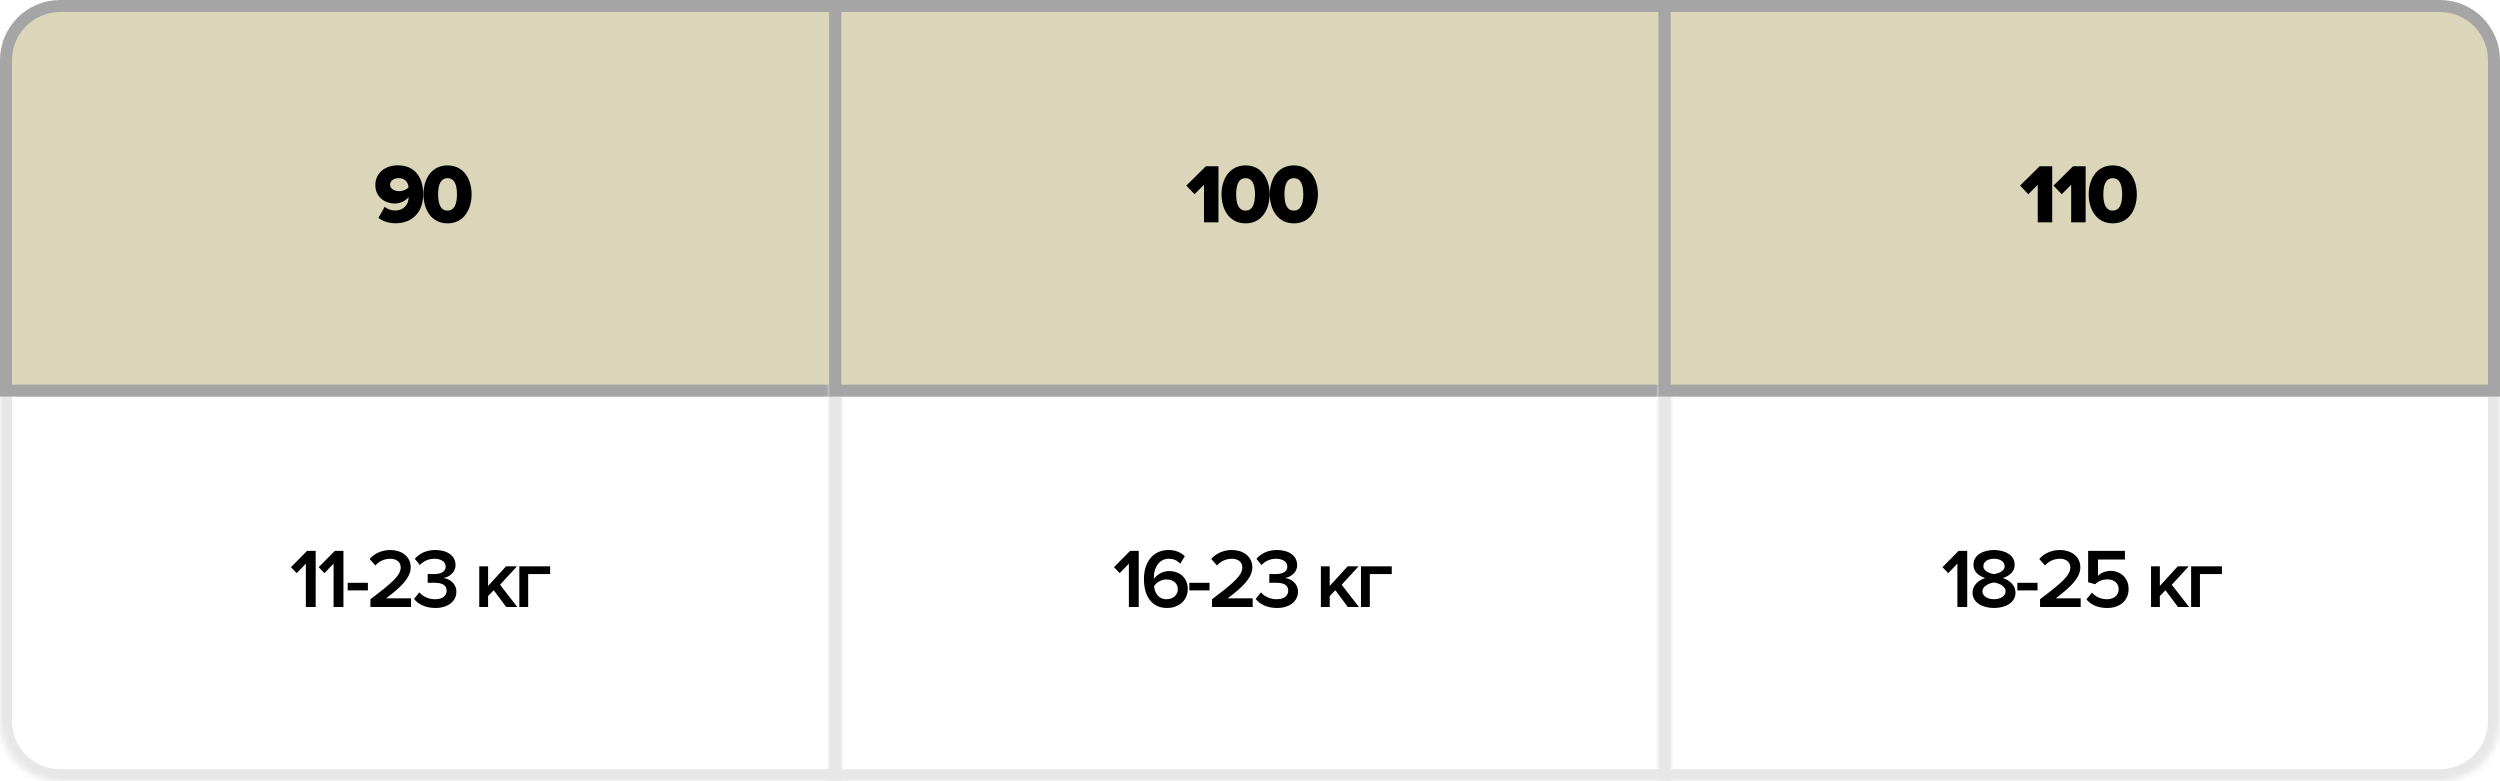
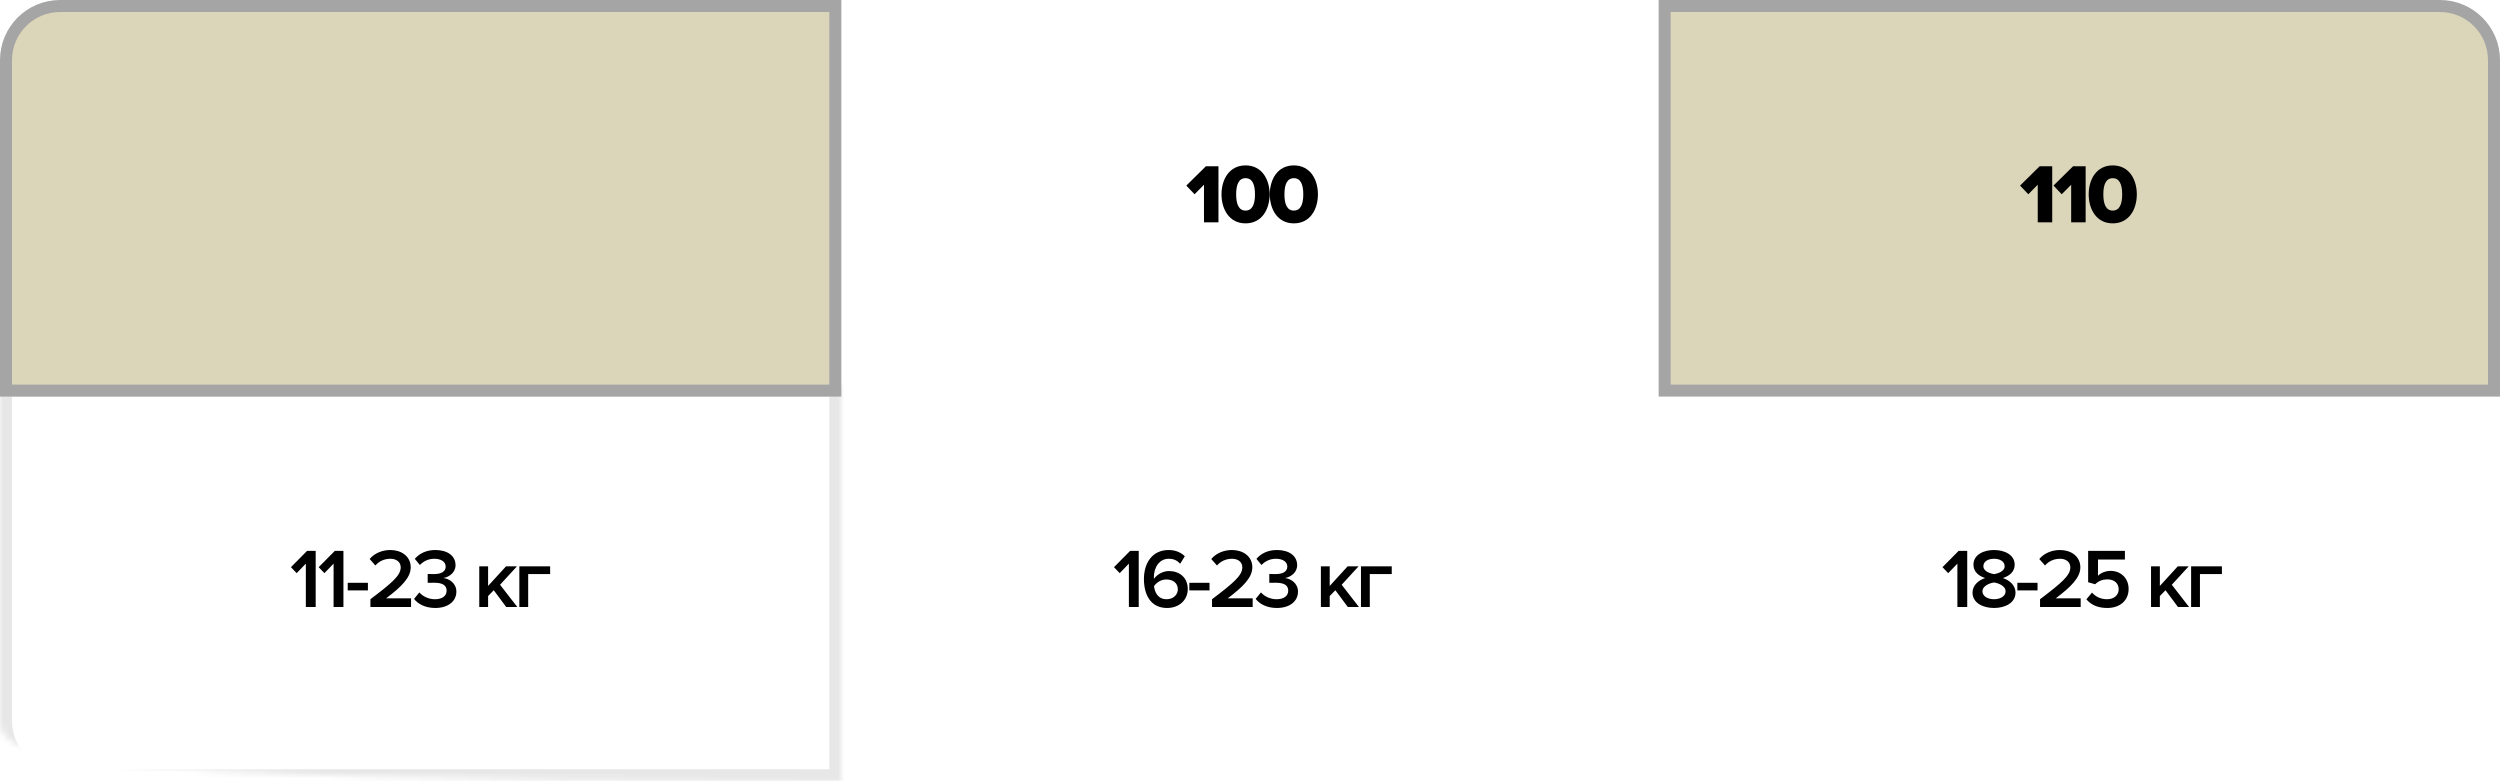
<svg xmlns="http://www.w3.org/2000/svg" width="416" height="130" viewBox="0 0 416 130" fill="none">
  <mask id="path-1-inside-1_1116_4141" fill="white">
-     <path d="M0 64H140V130H10C4.477 130 0 125.523 0 120V64Z" />
+     <path d="M0 64H140V130C4.477 130 0 125.523 0 120V64Z" />
  </mask>
  <path d="M0 64V62H-2V64H0ZM140 64H142V62H140V64ZM140 130V132H142V130H140ZM0 66H140V62H0V66ZM138 64V130H142V64H138ZM140 128H10V132H140V128ZM2 120V64H-2V120H2ZM10 128C5.582 128 2 124.418 2 120H-2C-2 126.627 3.373 132 10 132V128Z" fill="#E7E7E7" mask="url(#path-1-inside-1_1116_4141)" />
  <path d="M52.529 101H50.891V93.79L49.365 95.372L48.413 94.378L51.101 91.662H52.529V101ZM57.147 101H55.509V93.79L53.983 95.372L53.031 94.378L55.719 91.662H57.147V101ZM61.22 98.242H57.86V96.982H61.22V98.242ZM68.399 101H61.637V99.712C65.263 96.968 66.677 95.75 66.677 94.406C66.677 93.426 65.837 92.978 64.983 92.978C63.891 92.978 63.051 93.426 62.463 94.098L61.511 93.02C62.337 92.026 63.653 91.522 64.955 91.522C66.761 91.522 68.343 92.544 68.343 94.406C68.343 96.128 66.761 97.668 64.255 99.558H68.399V101ZM72.427 101.168C70.761 101.168 69.529 100.496 68.899 99.656L69.781 98.578C70.383 99.278 71.377 99.712 72.371 99.712C73.603 99.712 74.317 99.152 74.317 98.284C74.317 97.36 73.575 96.968 72.245 96.968C71.853 96.968 71.307 96.968 71.167 96.982V95.512C71.335 95.526 71.881 95.526 72.245 95.526C73.337 95.526 74.163 95.148 74.163 94.294C74.163 93.426 73.323 92.978 72.273 92.978C71.321 92.978 70.537 93.342 69.865 94.014L69.025 92.992C69.739 92.152 70.873 91.522 72.427 91.522C74.443 91.522 75.801 92.474 75.801 94.042C75.801 95.288 74.737 96.016 73.771 96.184C74.681 96.268 75.941 97.01 75.941 98.452C75.941 100.034 74.583 101.168 72.427 101.168ZM86.078 101H84.23L82.158 98.214L81.22 99.18V101H79.75V94.238H81.22V97.5L84.202 94.238H86.022L83.208 97.304L86.078 101ZM91.543 94.238V95.526H87.889V101H86.419V94.238H91.543Z" fill="black" />
  <path d="M1 10C1 5.029 5.029 1 10 1H139V65H1V10Z" fill="#DBD5B9" stroke="#A5A5A5" stroke-width="2" />
-   <path d="M65.802 37.154C64.71 37.154 63.673 36.818 62.974 36.258L64.01 34.41C64.528 34.83 65.046 35.026 65.802 35.026C67.159 35.026 67.986 34.032 67.986 32.898C67.986 32.856 67.986 32.828 67.986 32.786C67.523 33.402 66.641 33.864 65.704 33.864C64.023 33.864 62.456 32.772 62.456 30.784C62.456 28.866 64.01 27.508 66.18 27.508C69.133 27.508 70.421 29.636 70.421 32.324C70.421 35.292 68.629 37.154 65.802 37.154ZM66.418 31.806C67.005 31.806 67.579 31.61 67.986 31.176C67.93 30.42 67.468 29.636 66.32 29.636C65.438 29.636 64.906 30.182 64.906 30.7C64.906 31.484 65.704 31.806 66.418 31.806ZM74.47 37.168C71.74 37.168 70.466 34.802 70.466 32.338C70.466 29.874 71.74 27.522 74.47 27.522C77.2 27.522 78.474 29.874 78.474 32.338C78.474 34.802 77.2 37.168 74.47 37.168ZM74.47 35.04C75.59 35.04 76.038 33.99 76.038 32.338C76.038 30.686 75.59 29.65 74.47 29.65C73.35 29.65 72.902 30.686 72.902 32.338C72.902 33.99 73.35 35.04 74.47 35.04Z" fill="black" />
  <mask id="path-6-inside-2_1116_4141" fill="white">
    <path d="M138 64H278V130H138V64Z" />
  </mask>
-   <path d="M138 64V62H136V64H138ZM278 64H280V62H278V64ZM278 130V132H280V130H278ZM138 130H136V132H138V130ZM138 66H278V62H138V66ZM276 64V130H280V64H276ZM278 128H138V132H278V128ZM140 130V64H136V130H140Z" fill="#E7E7E7" mask="url(#path-6-inside-2_1116_4141)" />
  <path d="M189.484 101H187.846V93.79L186.32 95.372L185.368 94.378L188.056 91.662H189.484V101ZM194.2 101.168C191.456 101.168 190.35 98.942 190.35 96.352C190.35 93.65 191.764 91.522 194.466 91.522C195.628 91.522 196.524 91.942 197.154 92.558L196.384 93.804C195.894 93.286 195.362 92.978 194.466 92.978C192.912 92.978 192.002 94.42 192.002 96.058C192.002 96.156 192.002 96.24 192.016 96.324C192.436 95.694 193.416 95.022 194.522 95.022C196.202 95.022 197.644 96.044 197.644 98.032C197.644 99.768 196.286 101.168 194.2 101.168ZM194.116 99.712C195.348 99.712 195.992 98.844 195.992 98.088C195.992 96.94 195.096 96.422 194.074 96.422C193.276 96.422 192.506 96.856 192.03 97.528C192.128 98.536 192.674 99.712 194.116 99.712ZM201.265 98.242H197.905V96.982H201.265V98.242ZM208.444 101H201.682V99.712C205.308 96.968 206.722 95.75 206.722 94.406C206.722 93.426 205.882 92.978 205.028 92.978C203.936 92.978 203.096 93.426 202.508 94.098L201.556 93.02C202.382 92.026 203.698 91.522 205 91.522C206.806 91.522 208.388 92.544 208.388 94.406C208.388 96.128 206.806 97.668 204.3 99.558H208.444V101ZM212.472 101.168C210.806 101.168 209.574 100.496 208.944 99.656L209.826 98.578C210.428 99.278 211.422 99.712 212.416 99.712C213.648 99.712 214.362 99.152 214.362 98.284C214.362 97.36 213.62 96.968 212.29 96.968C211.898 96.968 211.352 96.968 211.212 96.982V95.512C211.38 95.526 211.926 95.526 212.29 95.526C213.382 95.526 214.208 95.148 214.208 94.294C214.208 93.426 213.368 92.978 212.318 92.978C211.366 92.978 210.582 93.342 209.91 94.014L209.07 92.992C209.784 92.152 210.918 91.522 212.472 91.522C214.488 91.522 215.846 92.474 215.846 94.042C215.846 95.288 214.782 96.016 213.816 96.184C214.726 96.268 215.986 97.01 215.986 98.452C215.986 100.034 214.628 101.168 212.472 101.168ZM226.123 101H224.275L222.203 98.214L221.265 99.18V101H219.795V94.238H221.265V97.5L224.247 94.238H226.067L223.253 97.304L226.123 101ZM231.588 94.238V95.526H227.934V101H226.464V94.238H231.588Z" fill="black" />
-   <rect x="139" y="1" width="138" height="64" fill="#DBD5B9" stroke="#A5A5A5" stroke-width="2" />
  <path d="M202.751 37H200.343V30.742L198.775 32.324L197.403 30.882L200.665 27.662H202.751V37ZM207.263 37.168C204.533 37.168 203.259 34.802 203.259 32.338C203.259 29.874 204.533 27.522 207.263 27.522C209.993 27.522 211.267 29.874 211.267 32.338C211.267 34.802 209.993 37.168 207.263 37.168ZM207.263 35.04C208.383 35.04 208.831 33.99 208.831 32.338C208.831 30.686 208.383 29.65 207.263 29.65C206.143 29.65 205.695 30.686 205.695 32.338C205.695 33.99 206.143 35.04 207.263 35.04ZM215.299 37.168C212.569 37.168 211.295 34.802 211.295 32.338C211.295 29.874 212.569 27.522 215.299 27.522C218.029 27.522 219.303 29.874 219.303 32.338C219.303 34.802 218.029 37.168 215.299 37.168ZM215.299 35.04C216.419 35.04 216.867 33.99 216.867 32.338C216.867 30.686 216.419 29.65 215.299 29.65C214.179 29.65 213.731 30.686 213.731 32.338C213.731 33.99 214.179 35.04 215.299 35.04Z" fill="black" />
  <mask id="path-11-inside-3_1116_4141" fill="white">
-     <path d="M276 64H416V120C416 125.523 411.523 130 406 130H276V64Z" />
-   </mask>
-   <path d="M276 64V62H274V64H276ZM416 64H418V62H416V64ZM276 130H274V132H276V130ZM276 66H416V62H276V66ZM414 64V120H418V64H414ZM406 128H276V132H406V128ZM278 130V64H274V130H278ZM414 120C414 124.418 410.418 128 406 128V132C412.627 132 418 126.627 418 120H414Z" fill="#E7E7E7" mask="url(#path-11-inside-3_1116_4141)" />
+     </mask>
  <path d="M327.347 101H325.709V93.79L324.183 95.372L323.231 94.378L325.919 91.662H327.347V101ZM331.812 101.168C329.894 101.168 328.228 100.286 328.228 98.606C328.228 97.416 329.194 96.562 330.328 96.184C329.278 95.848 328.382 95.162 328.382 93.972C328.382 92.25 330.146 91.522 331.812 91.522C333.45 91.522 335.242 92.25 335.242 93.972C335.242 95.162 334.332 95.848 333.282 96.184C334.416 96.562 335.382 97.416 335.382 98.606C335.382 100.272 333.716 101.168 331.812 101.168ZM331.812 95.54C332.386 95.442 333.576 95.106 333.576 94.224C333.576 93.44 332.806 92.978 331.812 92.978C330.79 92.978 330.034 93.44 330.034 94.224C330.034 95.106 331.238 95.442 331.812 95.54ZM331.812 99.712C332.848 99.712 333.73 99.208 333.73 98.396C333.73 97.43 332.386 96.996 331.812 96.926C331.224 96.996 329.88 97.43 329.88 98.396C329.88 99.208 330.748 99.712 331.812 99.712ZM339.046 98.242H335.686V96.982H339.046V98.242ZM346.225 101H339.463V99.712C343.089 96.968 344.503 95.75 344.503 94.406C344.503 93.426 343.663 92.978 342.809 92.978C341.717 92.978 340.877 93.426 340.289 94.098L339.337 93.02C340.163 92.026 341.479 91.522 342.781 91.522C344.587 91.522 346.169 92.544 346.169 94.406C346.169 96.128 344.587 97.668 342.081 99.558H346.225V101ZM350.645 101.168C349.035 101.168 347.929 100.622 347.173 99.726L348.111 98.606C348.741 99.32 349.581 99.712 350.631 99.712C351.807 99.712 352.549 98.984 352.549 98.074C352.549 97.066 351.821 96.408 350.673 96.408C349.875 96.408 349.217 96.66 348.629 97.22L347.467 96.884V91.662H353.585V93.104H349.105V95.806C349.553 95.358 350.323 94.994 351.219 94.994C352.787 94.994 354.201 96.1 354.201 98.004C354.201 99.95 352.731 101.168 350.645 101.168ZM364.259 101H362.411L360.339 98.214L359.401 99.18V101H357.931V94.238H359.401V97.5L362.383 94.238H364.203L361.389 97.304L364.259 101ZM369.725 94.238V95.526H366.071V101H364.601V94.238H369.725Z" fill="black" />
  <path d="M277 1H406C410.971 1 415 5.029 415 10V65H277V1Z" fill="#DBD5B9" stroke="#A5A5A5" stroke-width="2" />
  <path d="M341.488 37H339.08V30.742L337.512 32.324L336.14 30.882L339.402 27.662H341.488V37ZM347.05 37H344.642V30.742L343.074 32.324L341.702 30.882L344.964 27.662H347.05V37ZM351.562 37.168C348.832 37.168 347.558 34.802 347.558 32.338C347.558 29.874 348.832 27.522 351.562 27.522C354.292 27.522 355.566 29.874 355.566 32.338C355.566 34.802 354.292 37.168 351.562 37.168ZM351.562 35.04C352.682 35.04 353.13 33.99 353.13 32.338C353.13 30.686 352.682 29.65 351.562 29.65C350.442 29.65 349.994 30.686 349.994 32.338C349.994 33.99 350.442 35.04 351.562 35.04Z" fill="black" />
</svg>